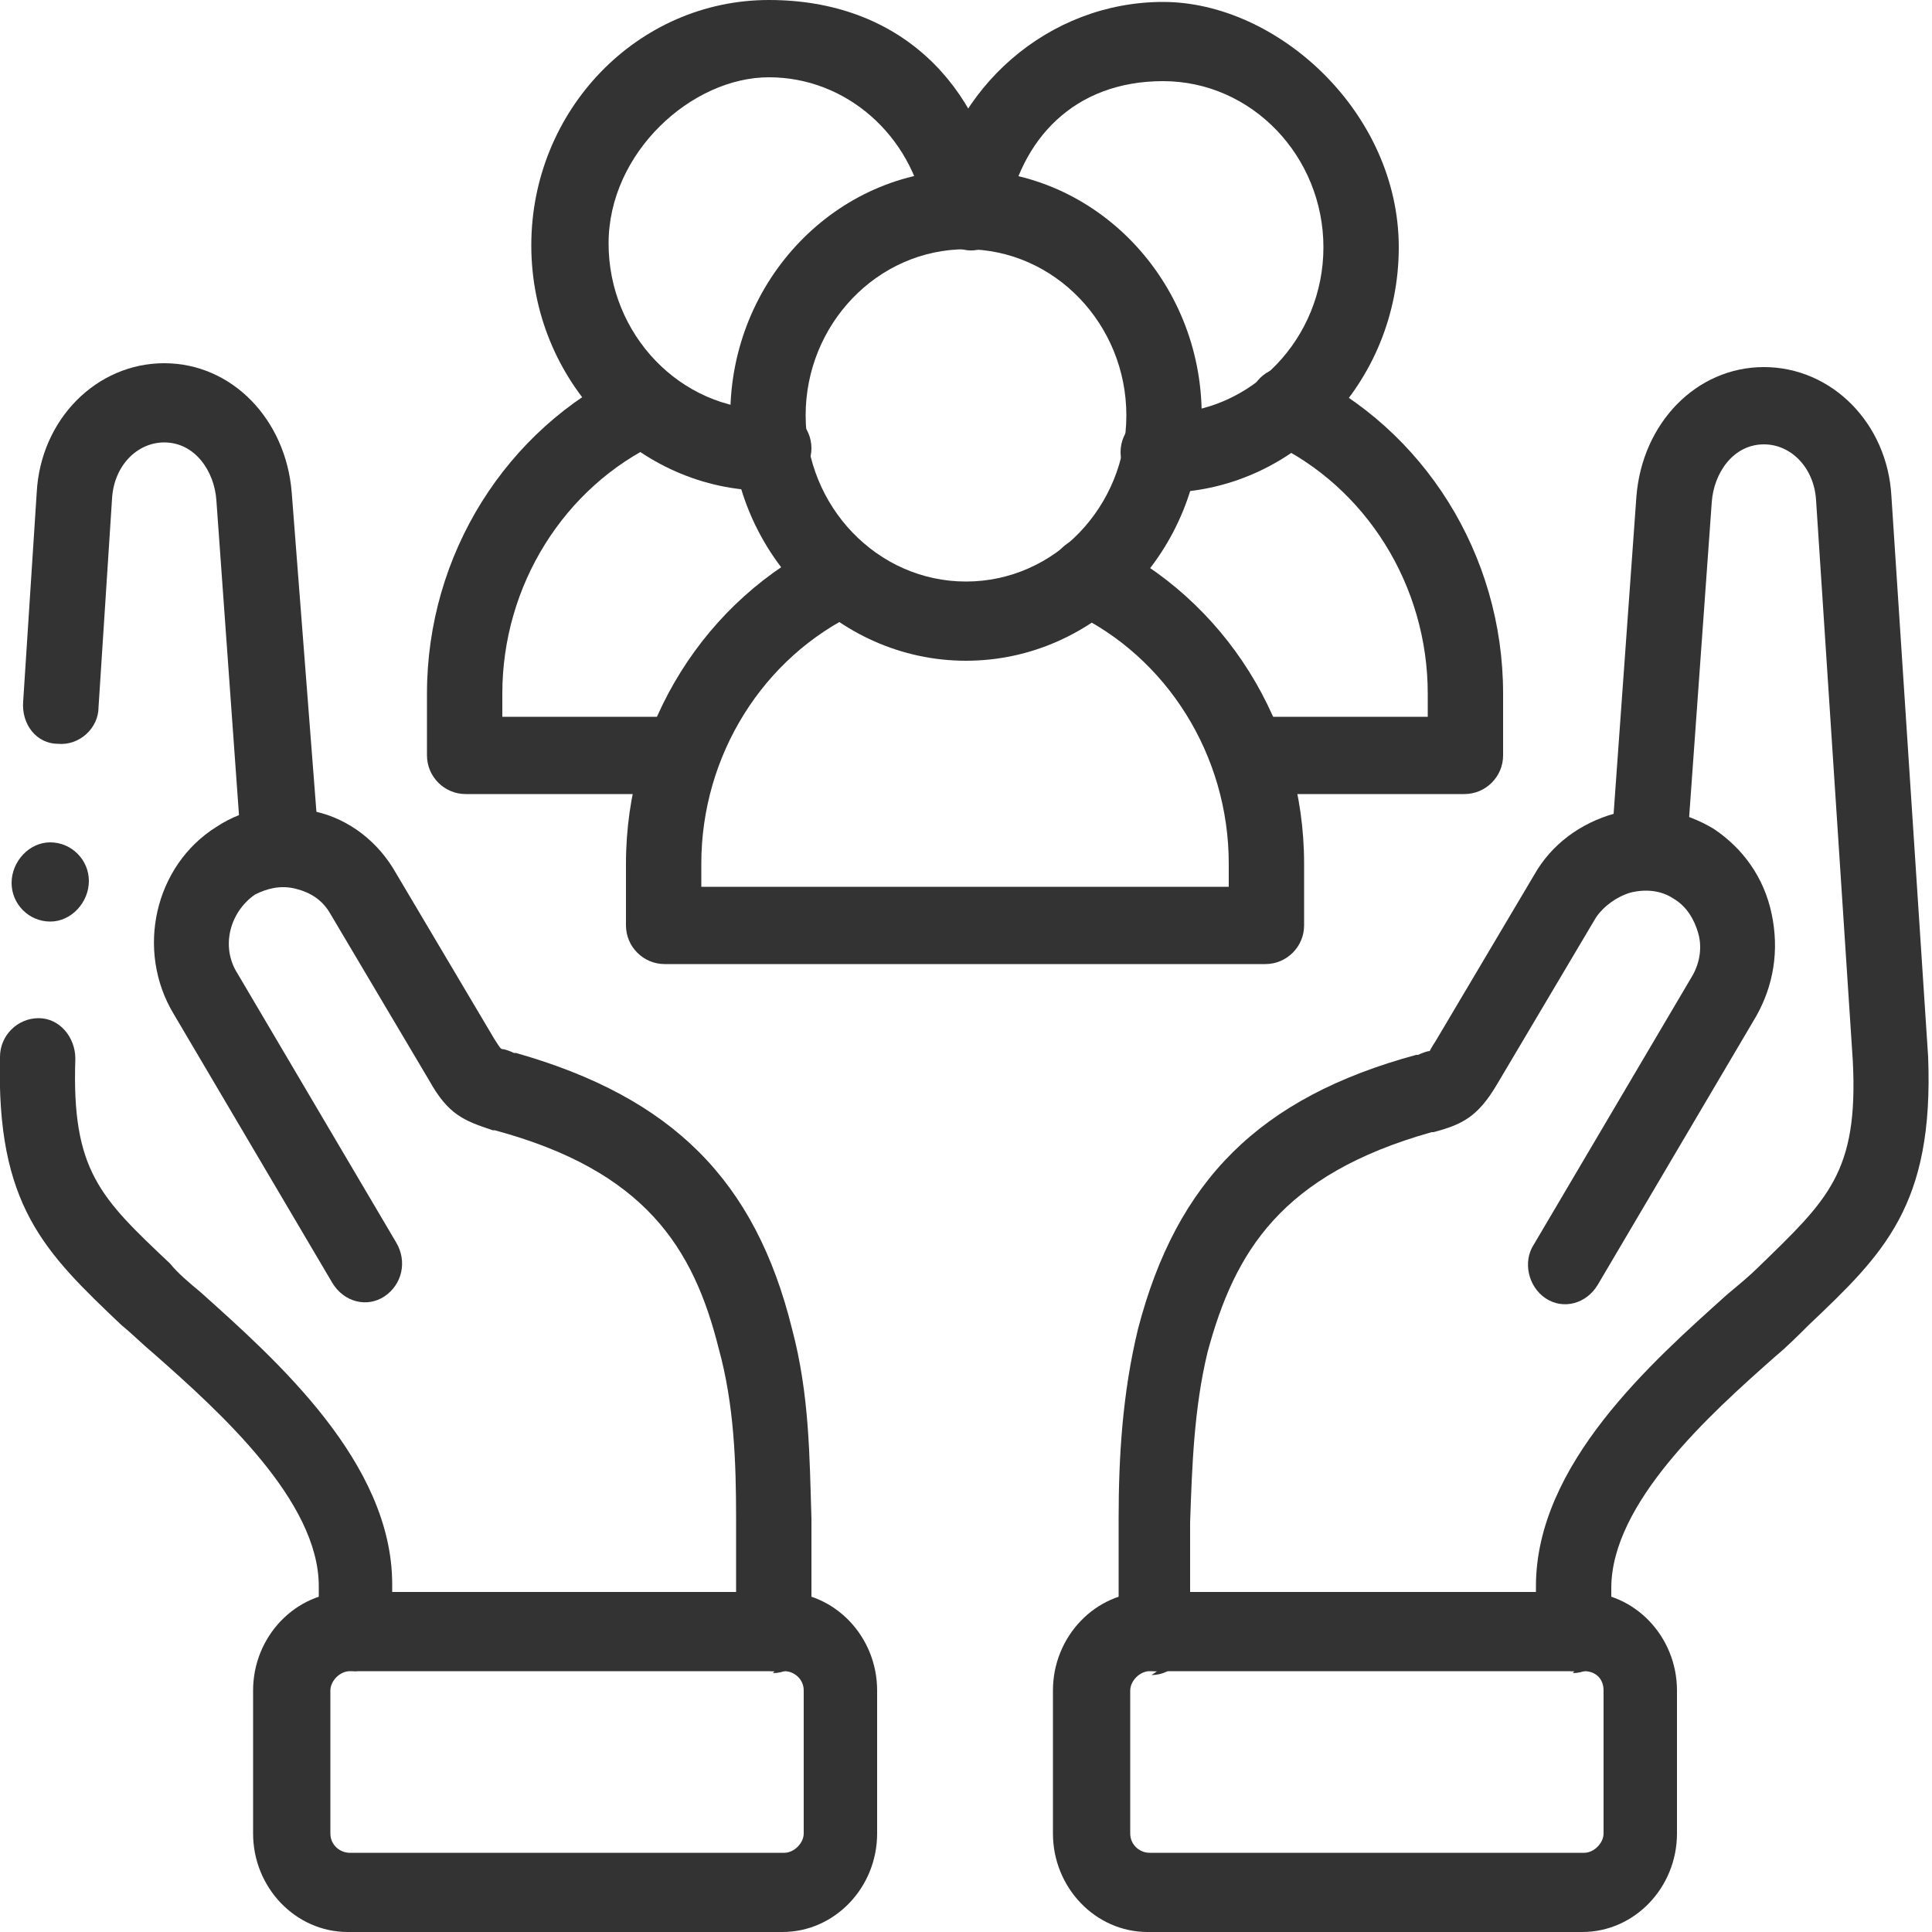
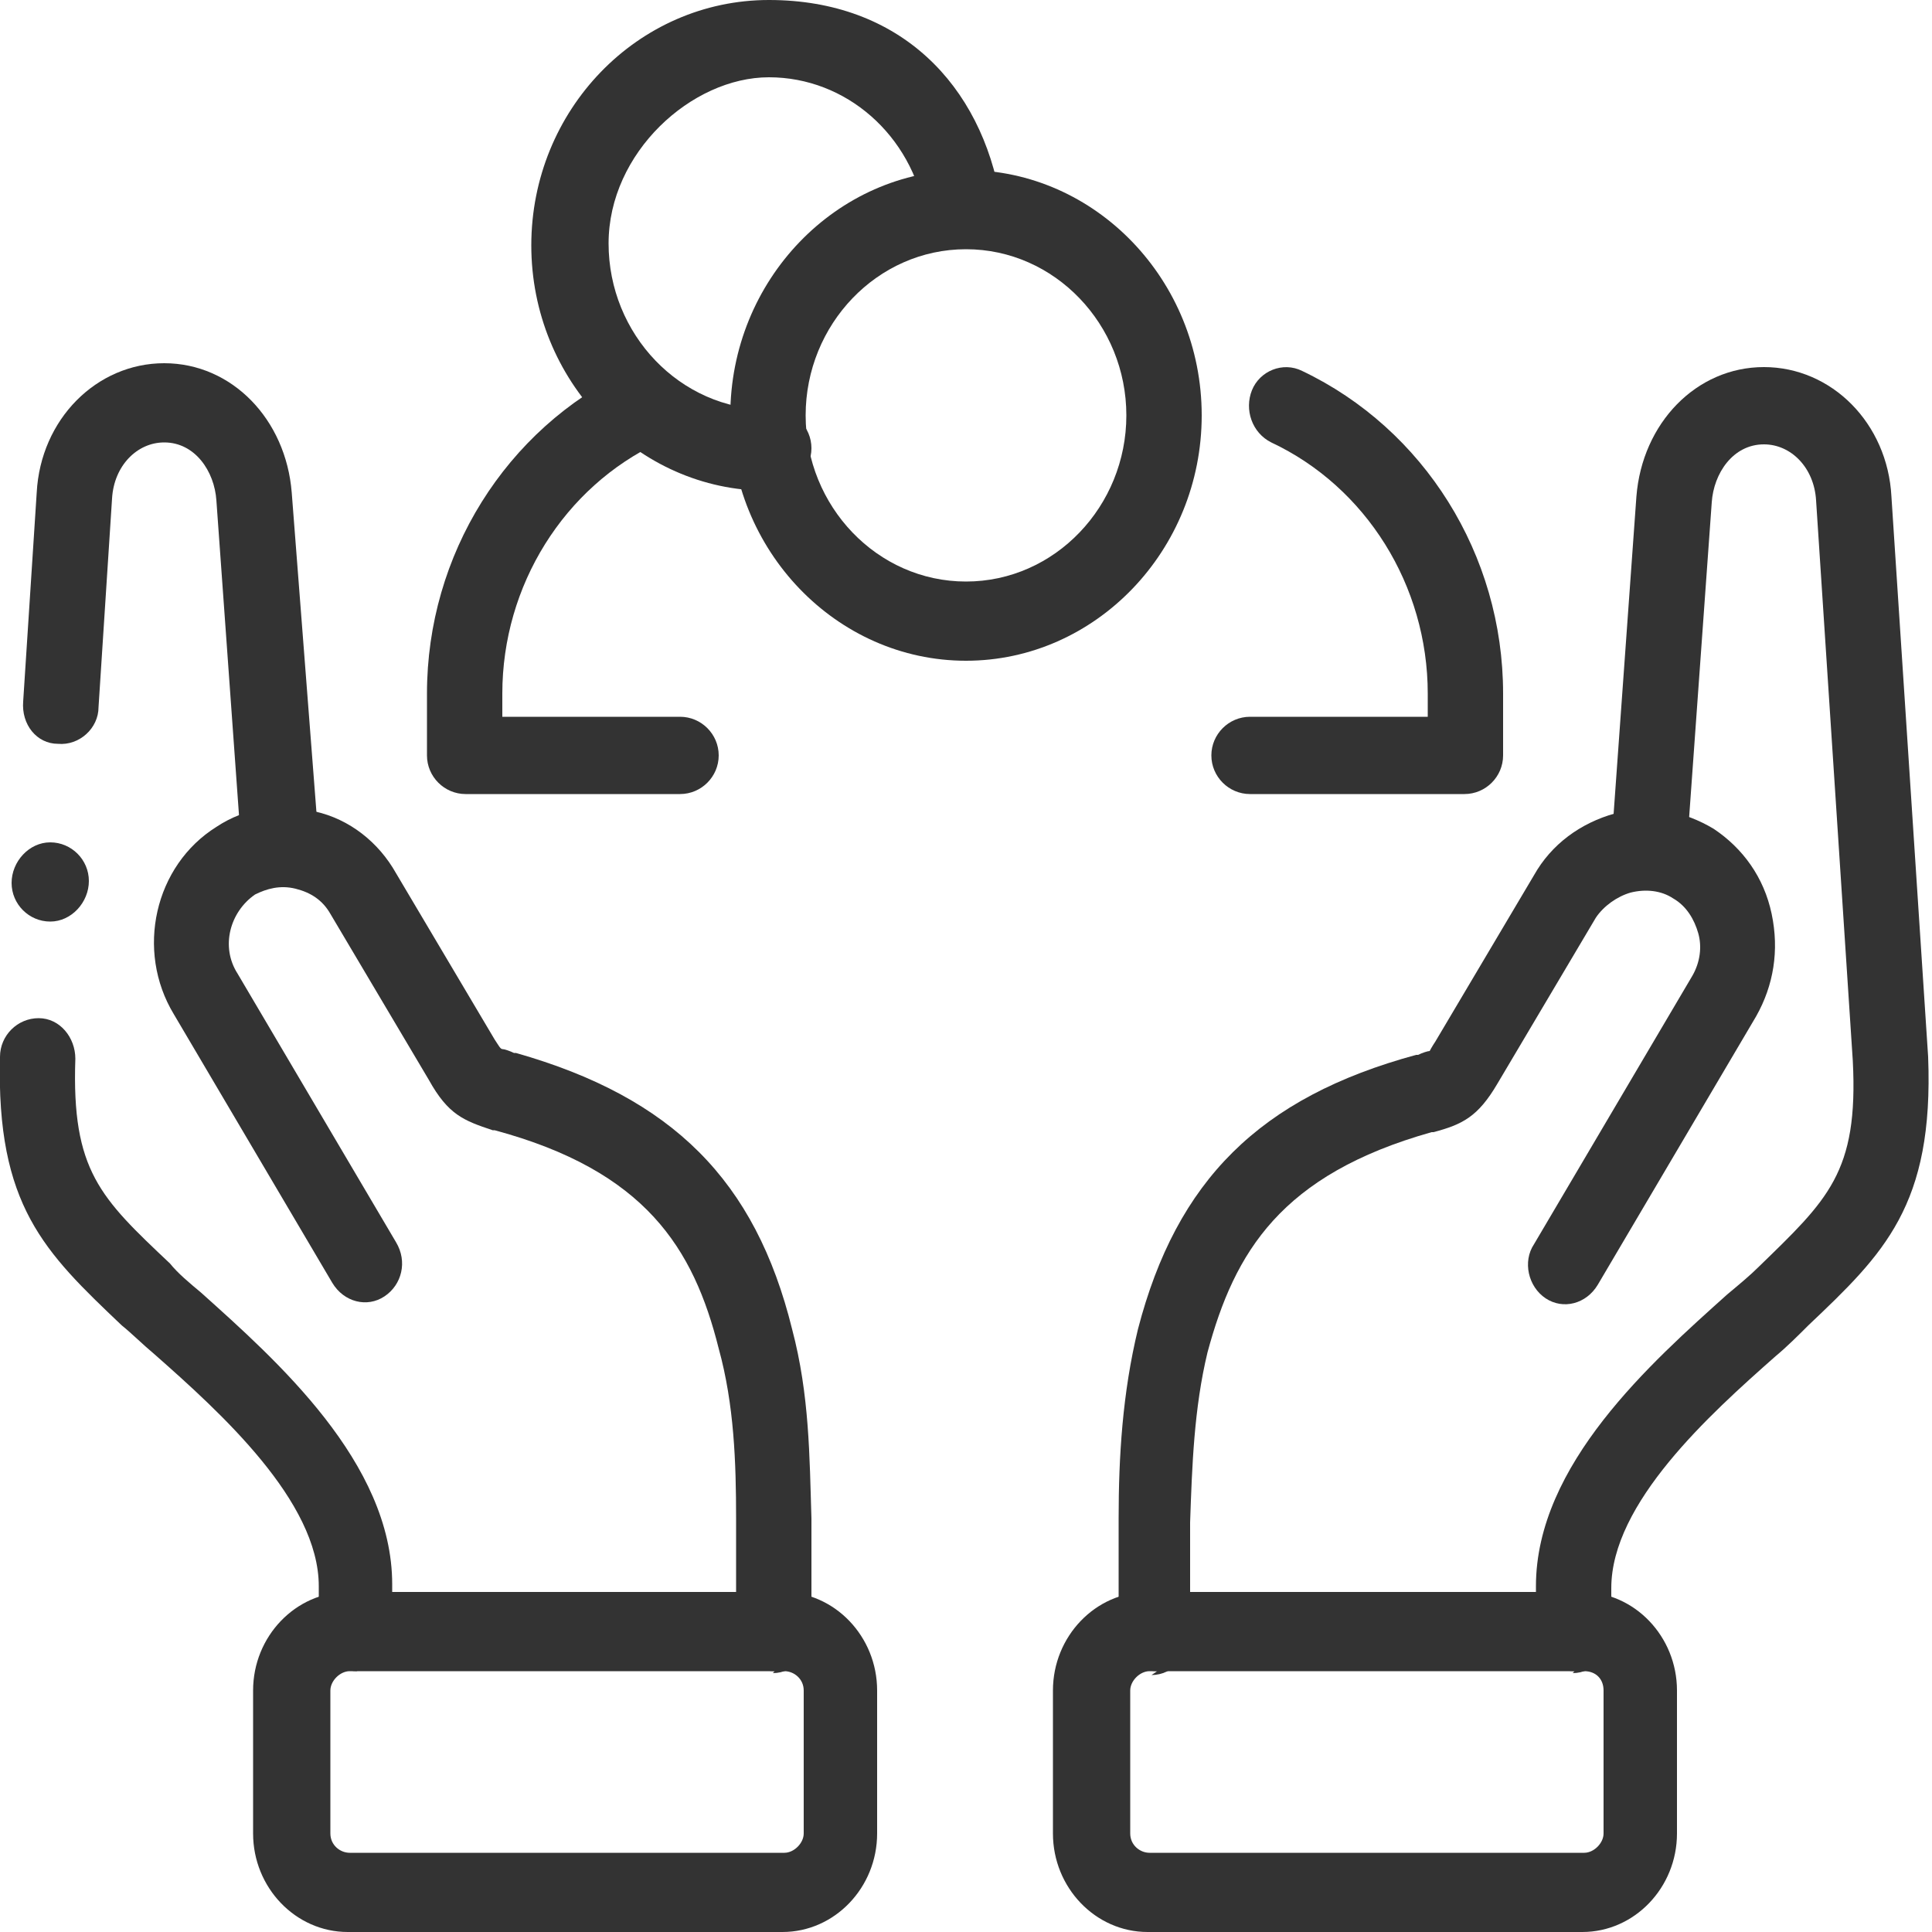
<svg xmlns="http://www.w3.org/2000/svg" id="Camada_2" data-name="Camada 2" version="1.1" viewBox="0 0 100 100">
  <defs>
    <style>
      .cls-1 {
        fill: #333;
        stroke-width: 0px;
      }
    </style>
  </defs>
  <g id="Camada_1-2" data-name="Camada 1-2">
    <g id="g1240">
      <g id="g1246">
        <path class="cls-1" d="M40.5,100h-22.5c-2.7,0-4.9-2.3-4.9-5.1v-7.4c0-2.8,2.2-5.1,4.9-5.1h22.5c2.7,0,4.9,2.3,4.9,5.1v7.4c0,2.8-2.2,5.1-4.9,5.1ZM18.1,86.5c-.5,0-1,.5-1,1v7.4c0,.6.5,1,1,1h22.5c.5,0,1-.5,1-1v-7.4c0-.6-.5-1-1-1,0,0-22.5,0-22.5,0Z" />
      </g>
      <g id="g1250">
        <path class="cls-1" d="M18.5,86.5c-1.1,0-2-.9-2-2.1v-2.3c0-4.4-5.1-9-8.5-12-.6-.5-1.2-1.1-1.7-1.5h0C2.3,64.8-.2,62.4,0,54.7c0-1.1.9-2,2-2,1.1,0,1.9,1,1.9,2.1-.2,5.8,1.3,7.2,4.9,10.6h0c.4.5,1,1,1.6,1.5,3.9,3.5,9.9,8.8,9.9,15.1v2.3c0,1.1-.9,2.1-2,2.1h0ZM14.5,45.9c-1,0-1.9-.8-2-1.9l-1.3-18.1c-.1-1.5-1.1-3-2.7-3h0c-1.4,0-2.6,1.2-2.7,2.9l-.7,10.8c0,1.1-1,2-2.1,1.9-1.1,0-1.9-1-1.8-2.2l.7-10.8c.2-3.8,3.1-6.7,6.6-6.7h0c3.5,0,6.3,2.9,6.6,6.7l1.4,18.1c0,1.1-.7,2.1-1.8,2.2h-.2Z" />
      </g>
      <g id="g1254">
        <path class="cls-1" d="M40.1,86.5c-1.1,0-2-.9-2-2.1v-5.8c0-2.9-.1-5.9-.9-8.8-1.3-5.2-3.8-9.2-11.6-11.3h-.1c-1.5-.5-2.3-.8-3.3-2.6l-5.1-8.6c-.4-.7-1-1.1-1.8-1.3s-1.5,0-2.1.3c-1.3.9-1.8,2.7-.9,4.1l8.2,13.9c.6,1,.3,2.2-.6,2.8-.9.6-2.1.3-2.7-.7l-8.2-13.9c-2-3.3-1-7.7,2.2-9.7,1.5-1,3.4-1.3,5.1-.8,1.8.4,3.3,1.6,4.2,3.2l5.1,8.6c.2.3.3.5.4.5.1,0,.4.1.6.2h.1c8.1,2.3,12.4,6.6,14.3,14.3.9,3.4.9,6.6,1,9.8h0v5.9c0,1.1-.9,2.1-2,2.1h0Z" />
      </g>
      <g id="g1258">
        <path class="cls-1" d="M81.9,100h-22.5c-2.7,0-4.9-2.3-4.9-5.1v-7.4c0-2.8,2.2-5.1,4.9-5.1h22.5c2.7,0,4.9,2.3,4.9,5.1v7.4c0,2.8-2.2,5.1-4.9,5.1ZM59.5,86.5c-.5,0-1,.5-1,1v7.4c0,.6.5,1,1,1h22.5c.5,0,1-.5,1-1v-7.4c0-.6-.4-1-1-1h-22.5Z" />
      </g>
      <g id="g1262">
        <path class="cls-1" d="M59.9,86.5c-1.1,0-2-.9-2-2.1v-5.8h0c0-3.2.2-6.5,1-9.8,2-7.7,6.3-12,14.4-14.2h.1c.2-.1.5-.2.6-.2,0,0,.1-.2.3-.5l5.1-8.6c.9-1.6,2.4-2.7,4.2-3.2s3.6-.1,5.1.8c1.5,1,2.6,2.5,3,4.4s.1,3.7-.8,5.3l-8.2,13.9c-.6,1-1.8,1.3-2.7.7-.9-.6-1.2-1.9-.6-2.8l8.2-13.9c.4-.7.5-1.5.3-2.2s-.6-1.4-1.3-1.8c-.6-.4-1.4-.5-2.2-.3-.7.2-1.4.7-1.8,1.3l-5.1,8.6c-1,1.7-1.8,2.1-3.3,2.5h-.1c-7.8,2.2-10.2,6.2-11.6,11.4-.7,2.9-.8,5.9-.9,8.8v5.8c0,1.1-.9,2.1-2,2.1h0Z" />
      </g>
      <g id="g1266">
        <path class="cls-1" d="M81.5,86.5c-1.1,0-2-.9-2-2.1v-2.3c0-6.3,6-11.6,9.9-15.1.6-.5,1.2-1,1.6-1.4h0c3.6-3.5,5.2-4.9,4.9-10.7l-1.9-29c-.1-1.7-1.3-2.9-2.7-2.9h0c-1.6,0-2.6,1.5-2.7,3l-1.3,18.1c0,1.1-1,2-2.1,1.9-1.1,0-1.9-1.1-1.8-2.2l1.3-18.1c.3-3.8,3.1-6.7,6.6-6.7h0c3.5,0,6.4,2.9,6.6,6.7l1.9,29h0c.3,7.7-2.3,10.2-6.2,13.9h0c-.5.5-1.1,1.1-1.7,1.6-3.4,3-8.5,7.6-8.5,12v2.3c0,1.1-.9,2.1-2,2.1h0Z" />
      </g>
      <g id="g1270">
        <path class="cls-1" d="M50,34.2c-6.7,0-12.2-5.7-12.2-12.7s5.5-12.7,12.2-12.7,12.2,5.7,12.2,12.7-5.5,12.7-12.2,12.7ZM50,12.9c-4.6,0-8.3,3.9-8.3,8.6s3.7,8.6,8.3,8.6,8.3-3.9,8.3-8.6-3.7-8.6-8.3-8.6Z" />
      </g>
      <g id="g1274">
-         <path class="cls-1" d="M60.2,25.4h-.2c-1.1,0-2-.9-2-2s.9-2,2-2h.2c4.6,0,8.3-3.9,8.3-8.6s-3.7-8.6-8.3-8.6-7.4,3-8.1,7.1c-.2,1.1-1.2,1.9-2.3,1.6-1.1-.2-1.8-1.3-1.6-2.4,1-6,6.1-10.4,12-10.4s12.2,5.7,12.2,12.7-5.5,12.7-12.2,12.7Z" />
-       </g>
+         </g>
      <g id="g1278">
        <path class="cls-1" d="M39.9,25.4h-.2c-6.7,0-12.2-5.7-12.2-12.7S33,0,39.8,0s11,4.4,12,10.4c.2,1.1-.5,2.2-1.6,2.4s-2.1-.5-2.3-1.7c-.7-4.1-4.1-7.1-8.1-7.1s-8.3,3.9-8.3,8.6,3.7,8.6,8.3,8.6h.2c1.1,0,2,.9,2,2s-.9,2-2,2Z" />
      </g>
      <g id="g1282">
-         <path class="cls-1" d="M65.7,49.9h-31.3c-1.1,0-2-.9-2-2v-3.2c0-7.2,4.1-13.7,10.4-16.7,1-.5,2.2,0,2.6,1s0,2.2-1,2.7c-4.9,2.3-8.1,7.4-8.1,13v1.2h27.3v-1.2c0-5.6-3.2-10.7-8.1-13-1-.5-1.4-1.7-1-2.7.5-1,1.6-1.5,2.6-1,6.3,3,10.4,9.5,10.4,16.7v3.2c0,1.1-.9,2-2,2Z" />
-       </g>
+         </g>
      <g id="g1286">
        <path class="cls-1" d="M75.9,41.1h-11.2c-1.1,0-2-.9-2-2s.9-2,2-2h9.2v-1.2c0-5.6-3.2-10.7-8.1-13-1-.5-1.4-1.7-1-2.7.4-1,1.6-1.5,2.6-1,6.3,3,10.4,9.5,10.4,16.7v3.2c0,1.1-.9,2-2,2Z" />
      </g>
      <g id="g1290">
        <path class="cls-1" d="M35.3,41.1h-11.2c-1.1,0-2-.9-2-2v-3.2c0-7.2,4.1-13.7,10.4-16.7,1-.5,2.2,0,2.6,1s0,2.2-1,2.7c-4.9,2.3-8.1,7.4-8.1,13v1.2h9.2c1.1,0,2,.9,2,2s-.9,2-2,2Z" />
      </g>
      <g id="g1294">
        <path class="cls-1" d="M2.6,47.7c-1.1,0-2-.9-2-2h0c0-1.1.9-2.1,2-2.1s2,.9,2,2-.9,2.1-2,2.1h0Z" />
      </g>
    </g>
  </g>
</svg>